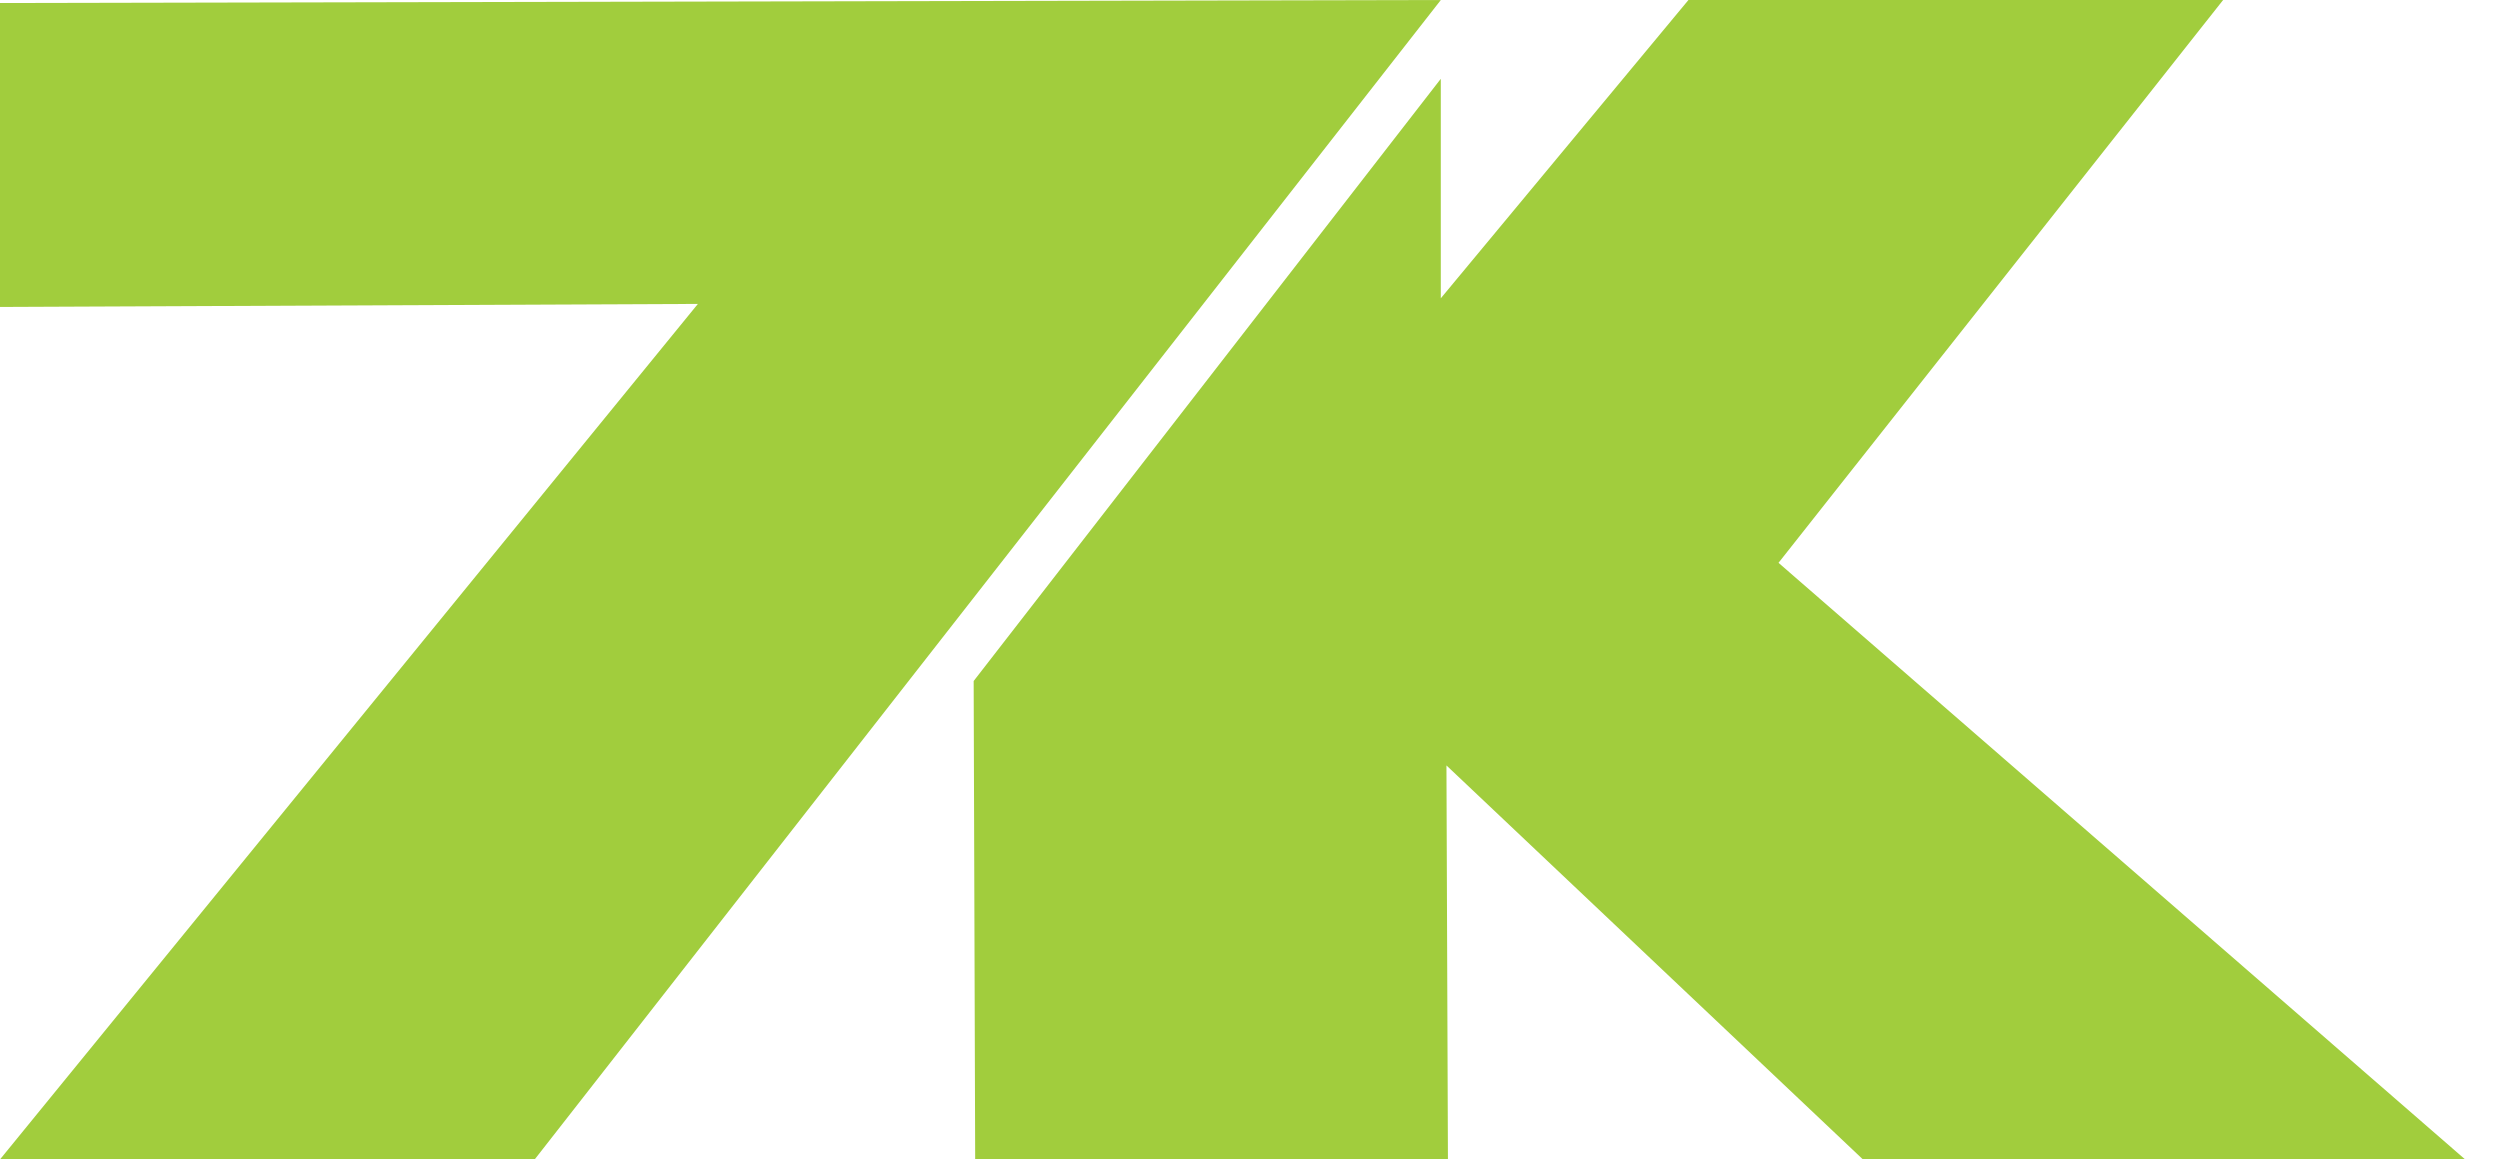
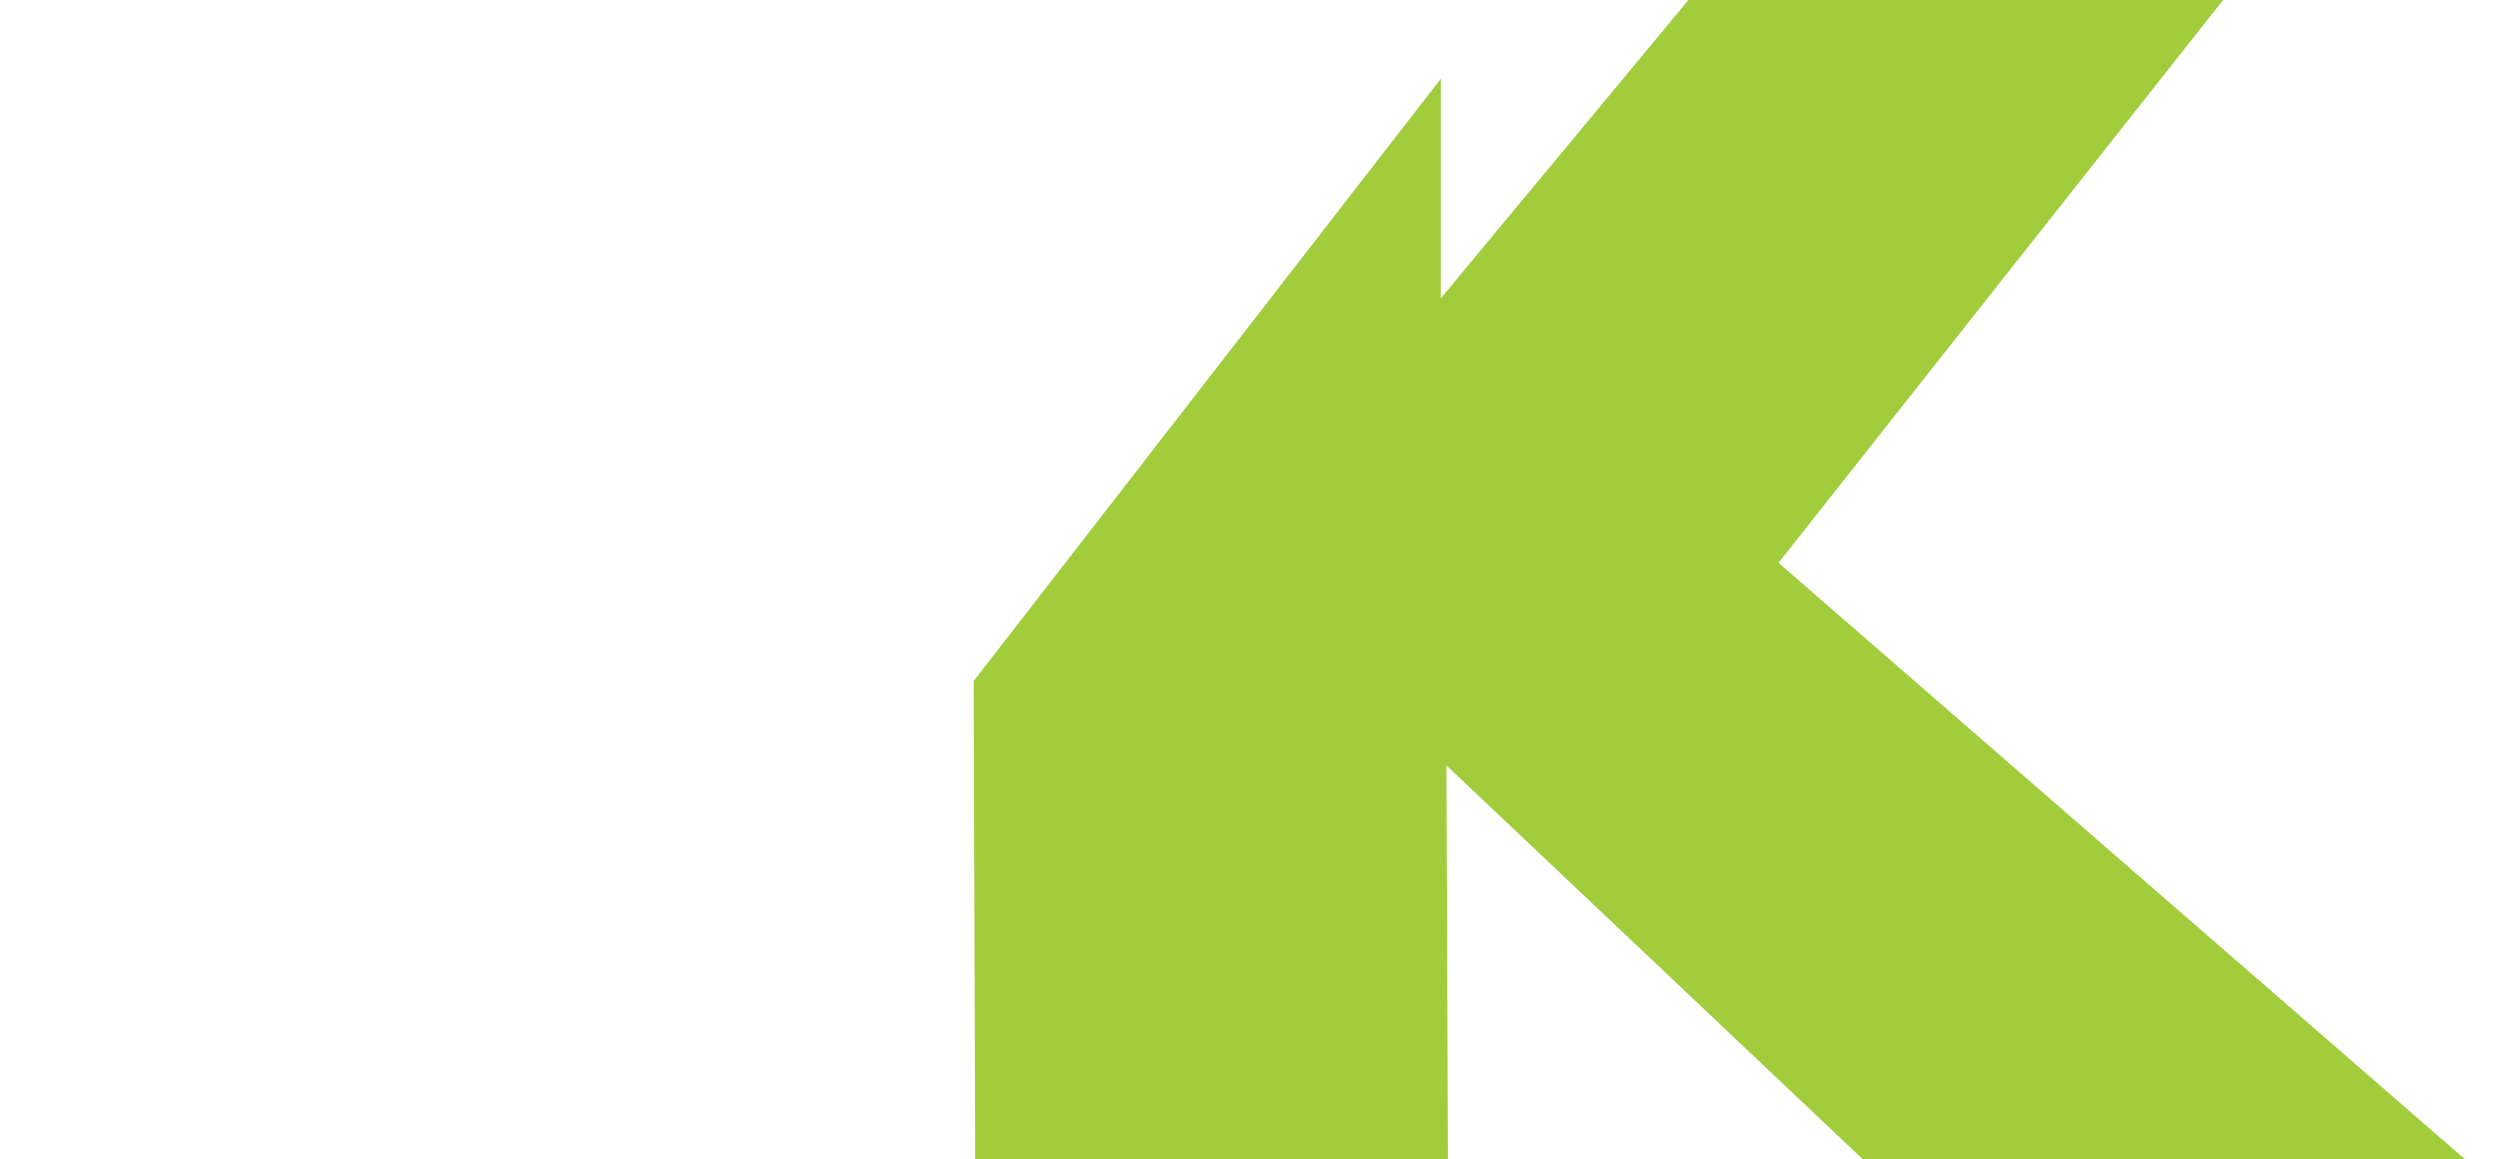
<svg xmlns="http://www.w3.org/2000/svg" width="69" height="32" viewBox="0 0 69 32" fill="none">
-   <path d="M0 8.472V0.083L39.767 0L14.757 32H0L19.262 8.388L0 8.472Z" fill="#A1CD3D" />
  <path d="M26.873 18.796L39.766 2.175V8.233L46.601 0H61.358L49.087 15.534L68.038 32H51.417L39.922 21.126L39.963 32H26.915L26.873 18.796Z" fill="#A1CD3D" />
</svg>